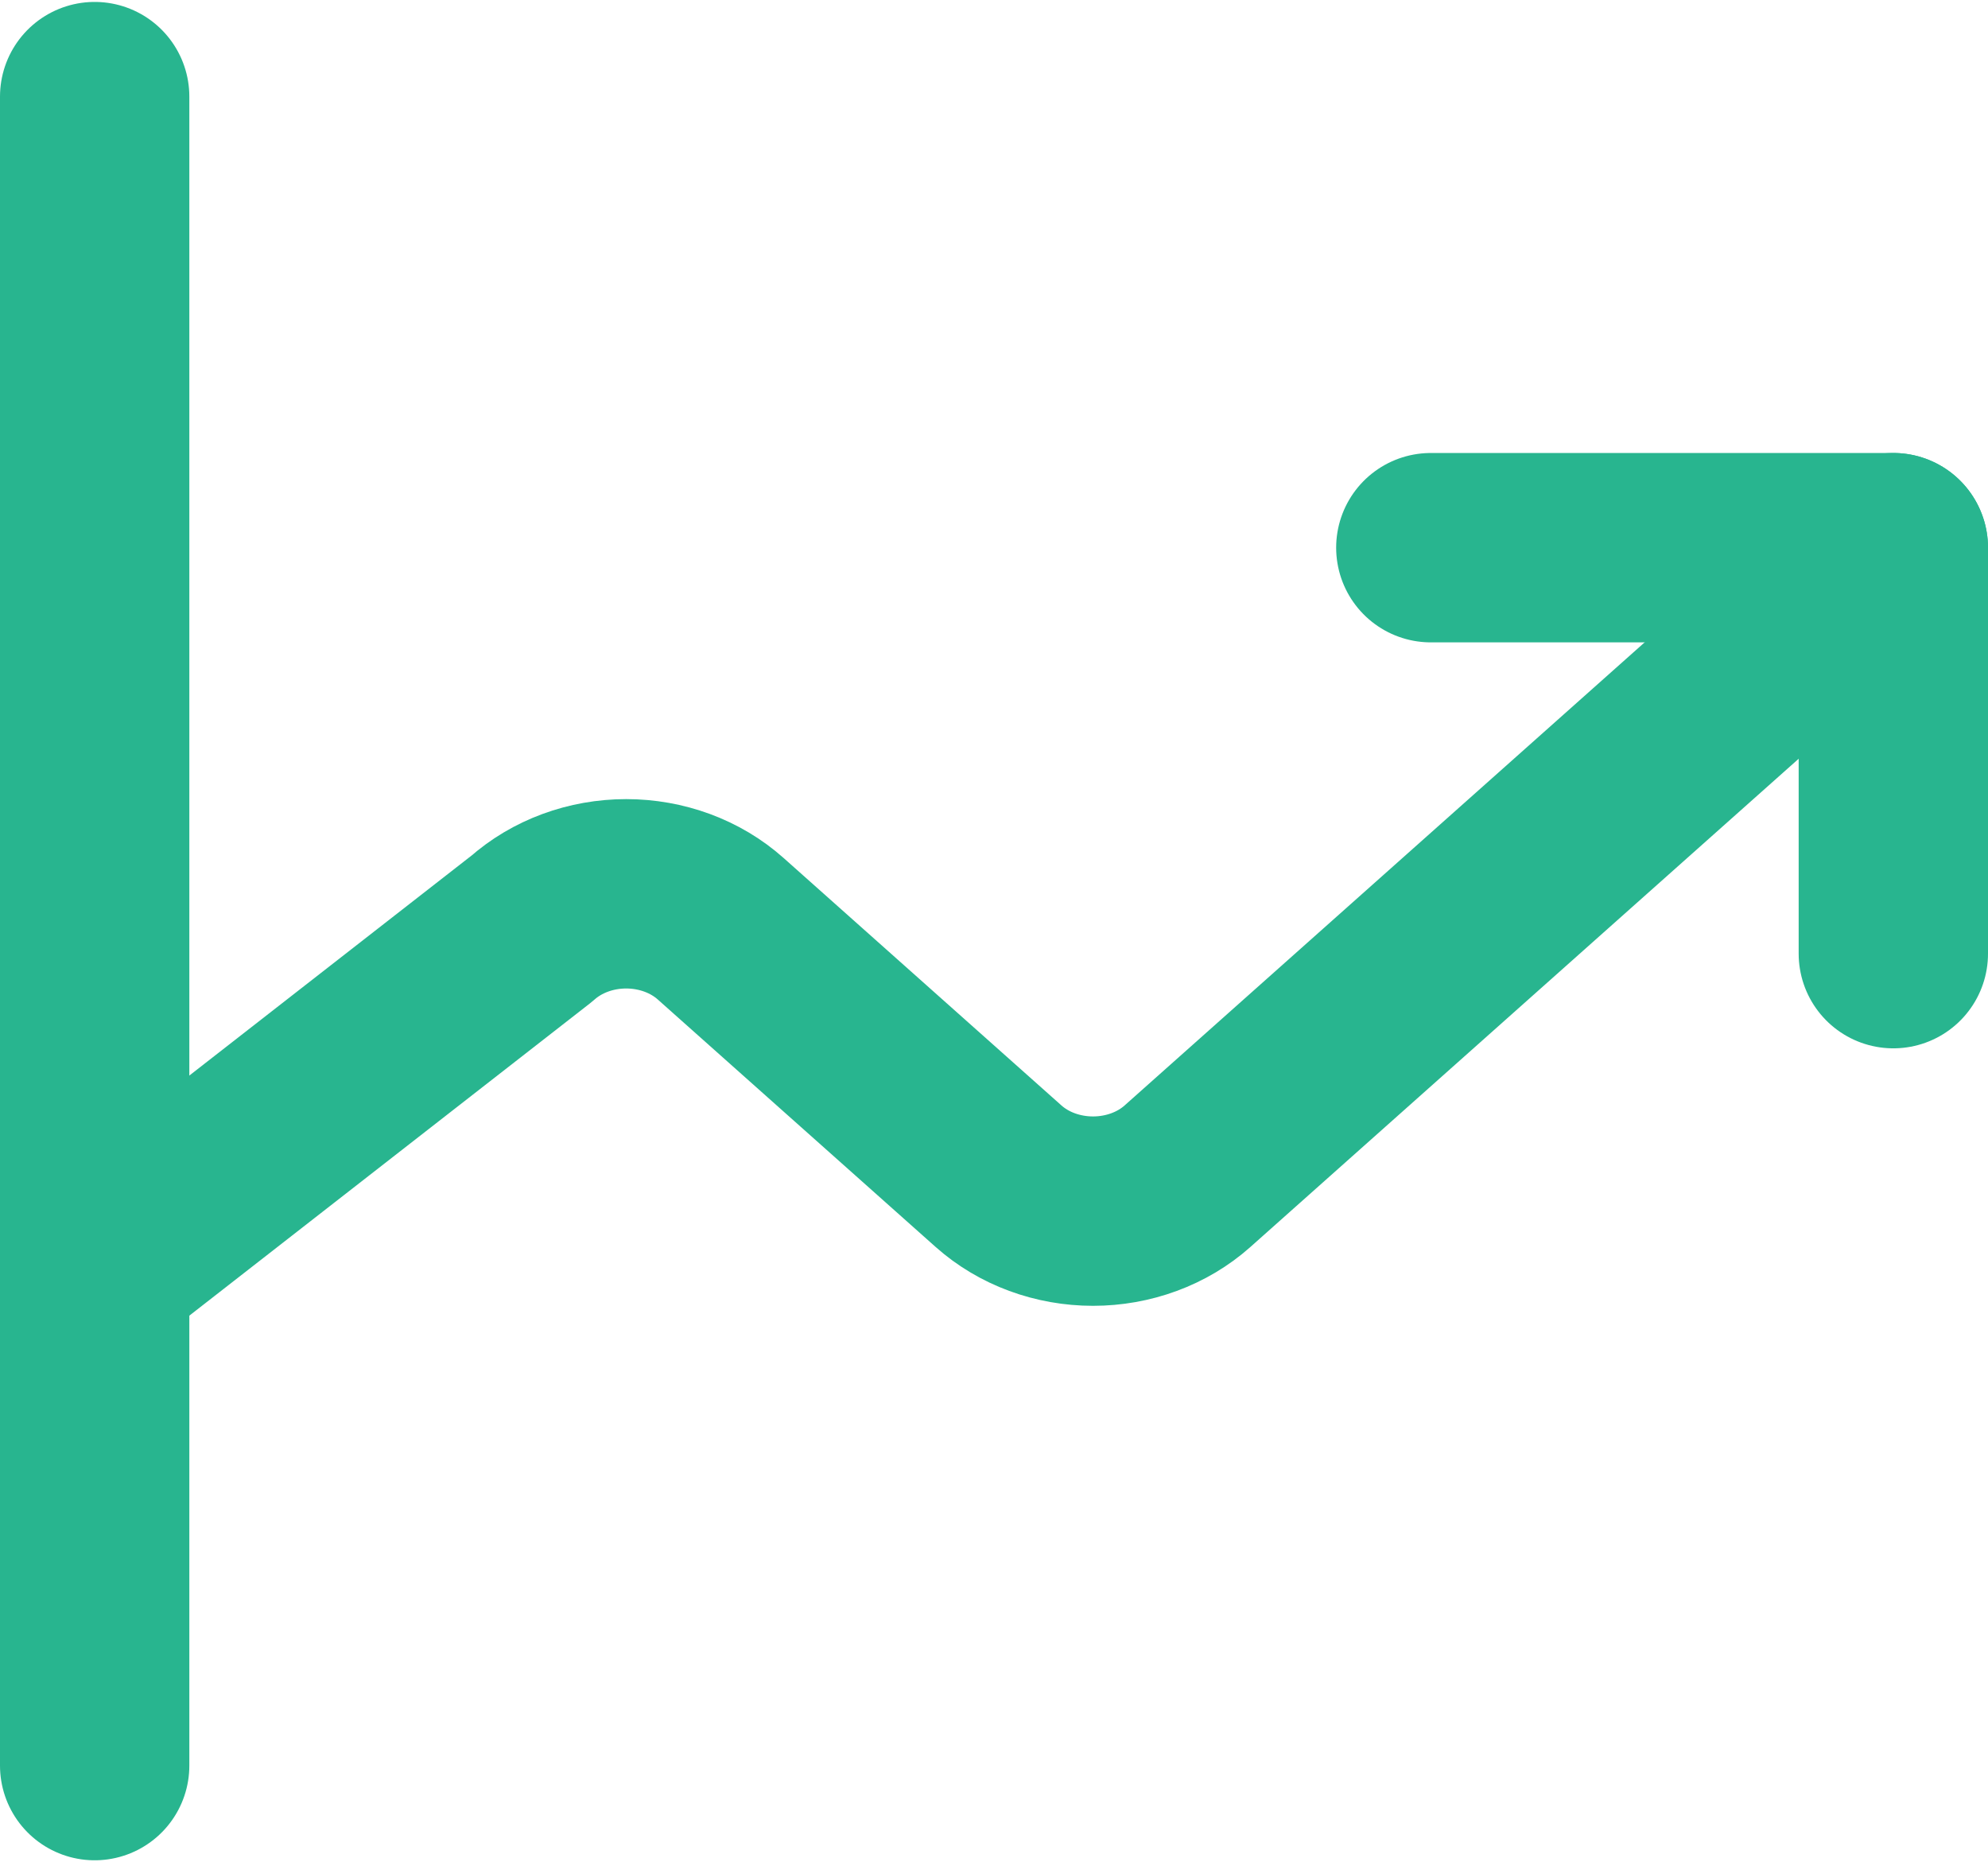
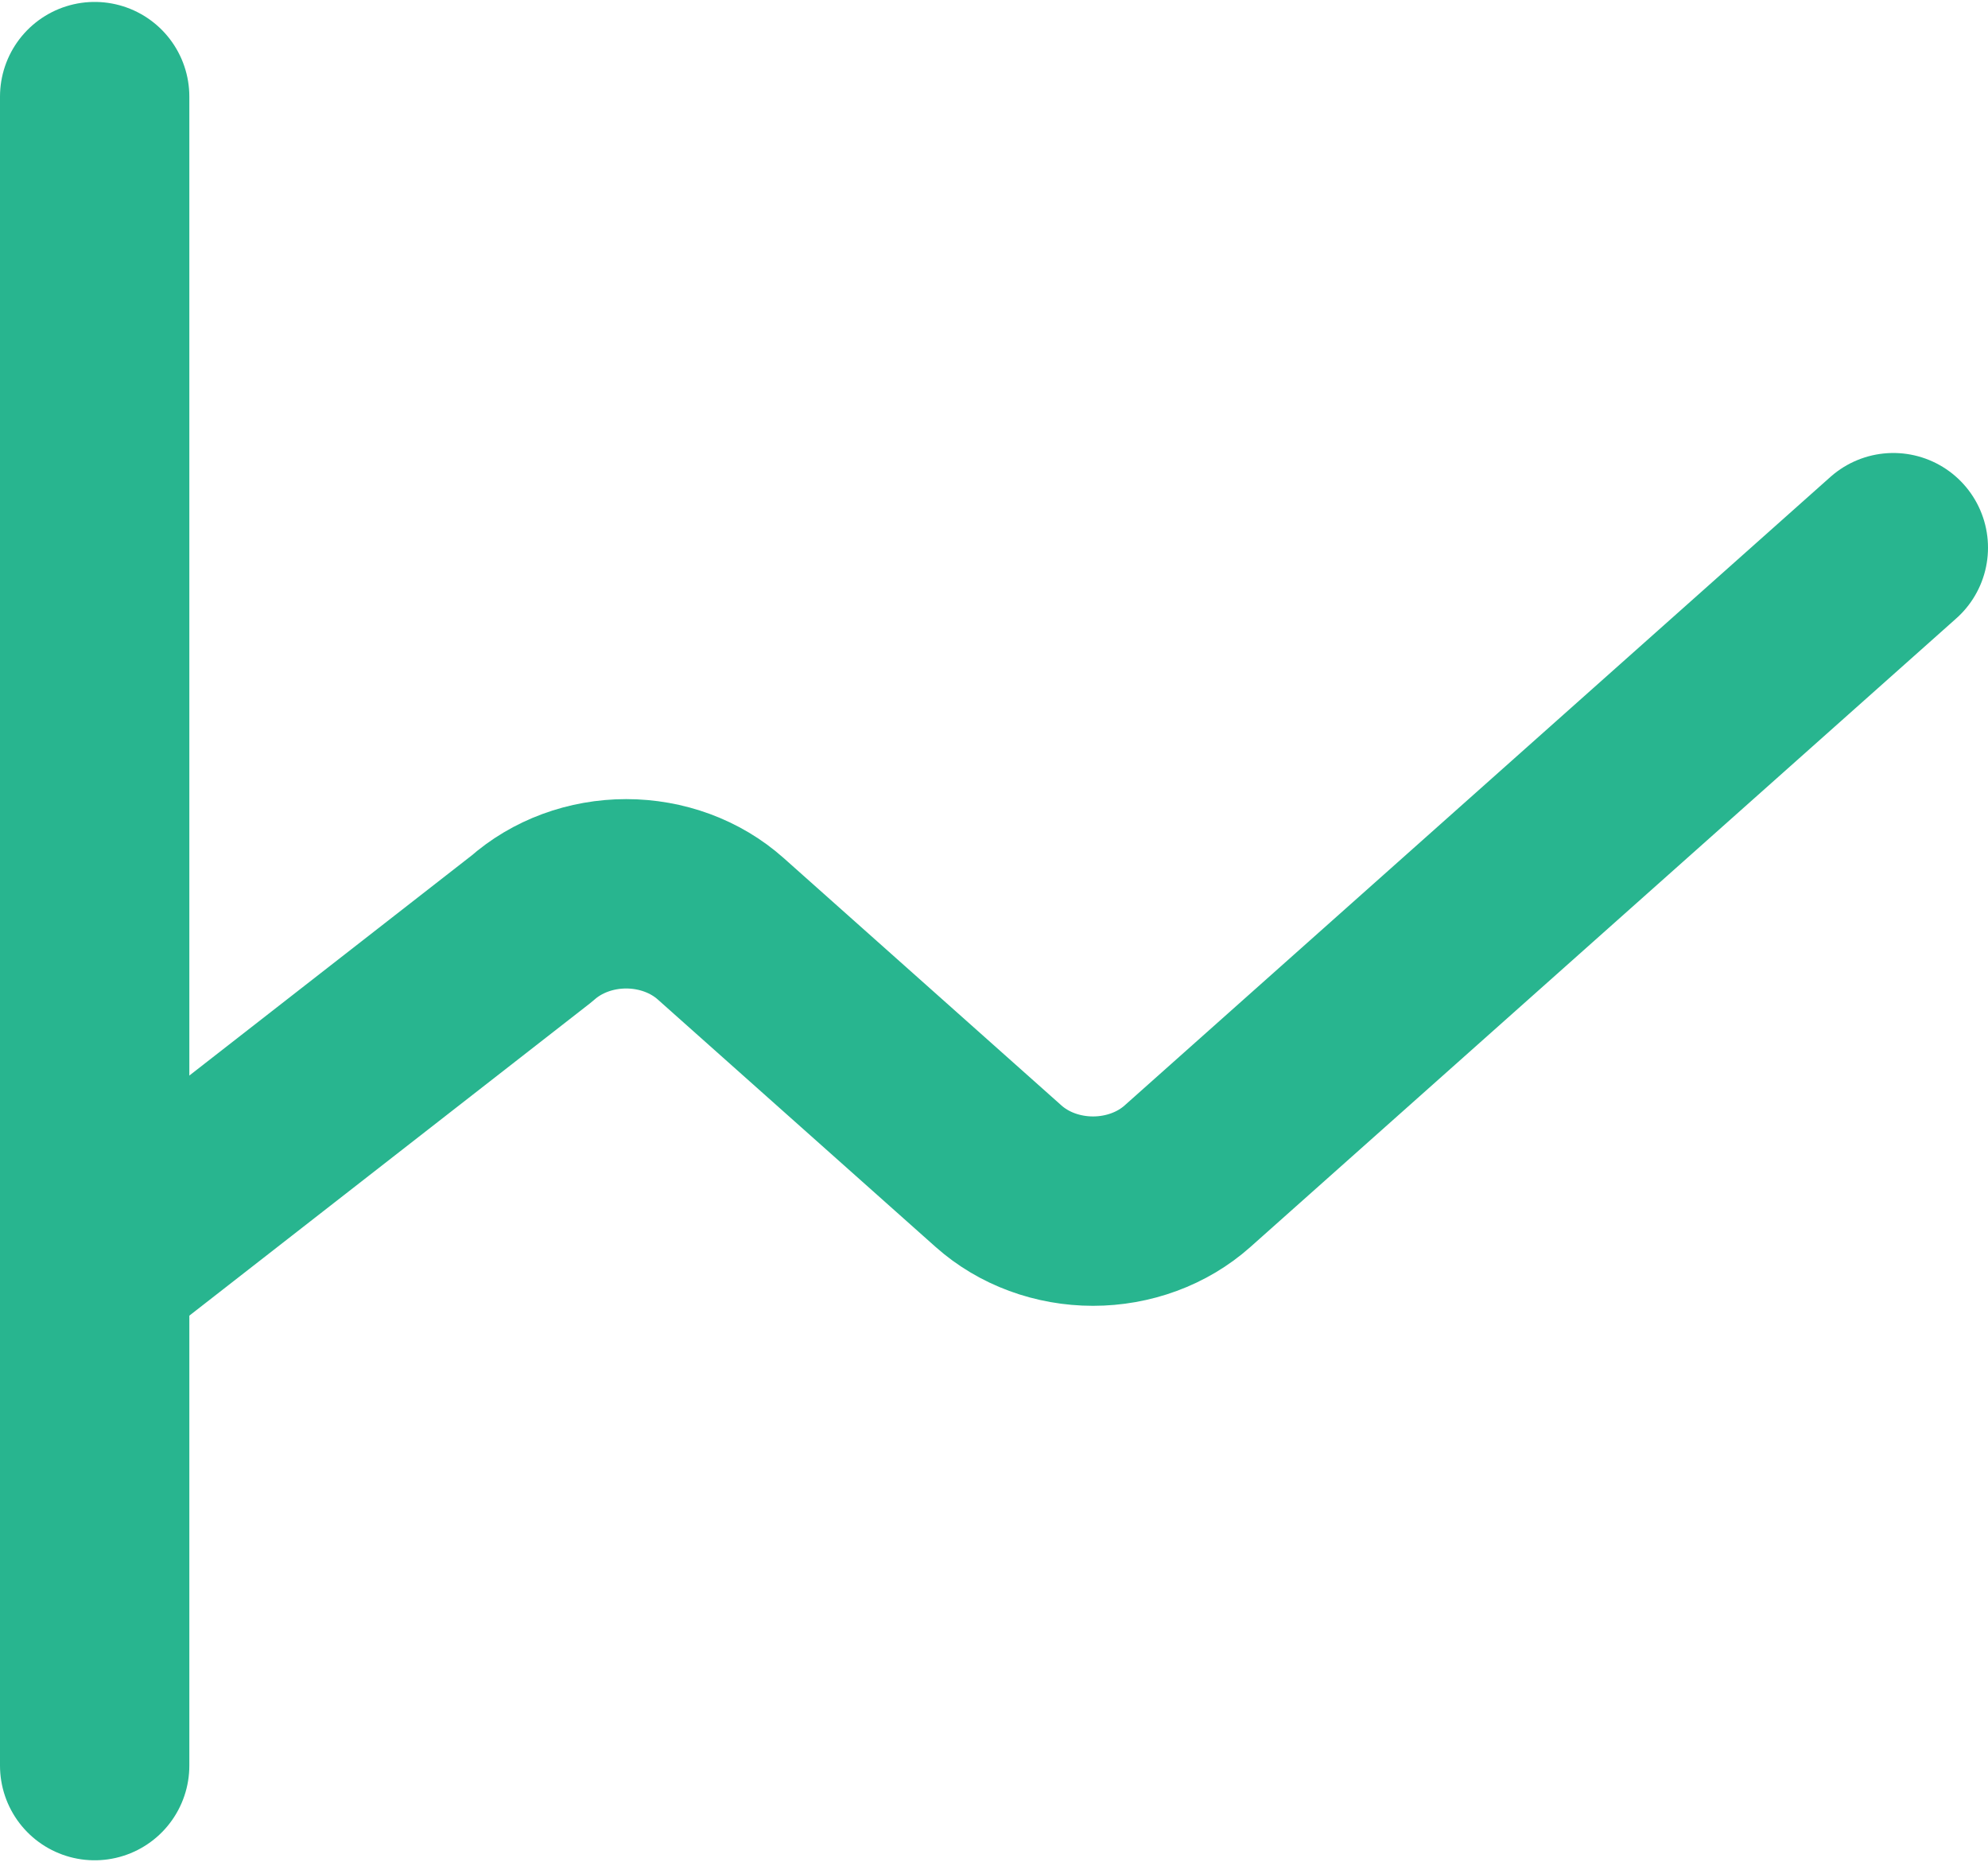
<svg xmlns="http://www.w3.org/2000/svg" width="63" height="59" viewBox="0 0 63 59" fill="none">
  <path d="M60 17.352L37.628 37.269C37.236 37.618 36.769 37.896 36.256 38.085C35.743 38.274 35.194 38.372 34.638 38.372C34.083 38.372 33.533 38.274 33.02 38.085C32.507 37.896 32.041 37.618 31.648 37.269L22.834 29.421C22.441 29.072 21.975 28.794 21.462 28.605C20.949 28.416 20.399 28.318 19.844 28.318C19.288 28.318 18.739 28.416 18.226 28.605C17.713 28.794 17.247 29.072 16.854 29.421L3 40.218" stroke="#28B58F" stroke-width="6" stroke-linecap="round" stroke-linejoin="round" />
  <path d="M3 3.061V55.939" stroke="#28B58F" stroke-width="6" stroke-linecap="round" stroke-linejoin="round" />
-   <path d="M60 30.214V17.352H45.343" stroke="#28B58F" stroke-width="6" stroke-linecap="round" stroke-linejoin="round" />
</svg>